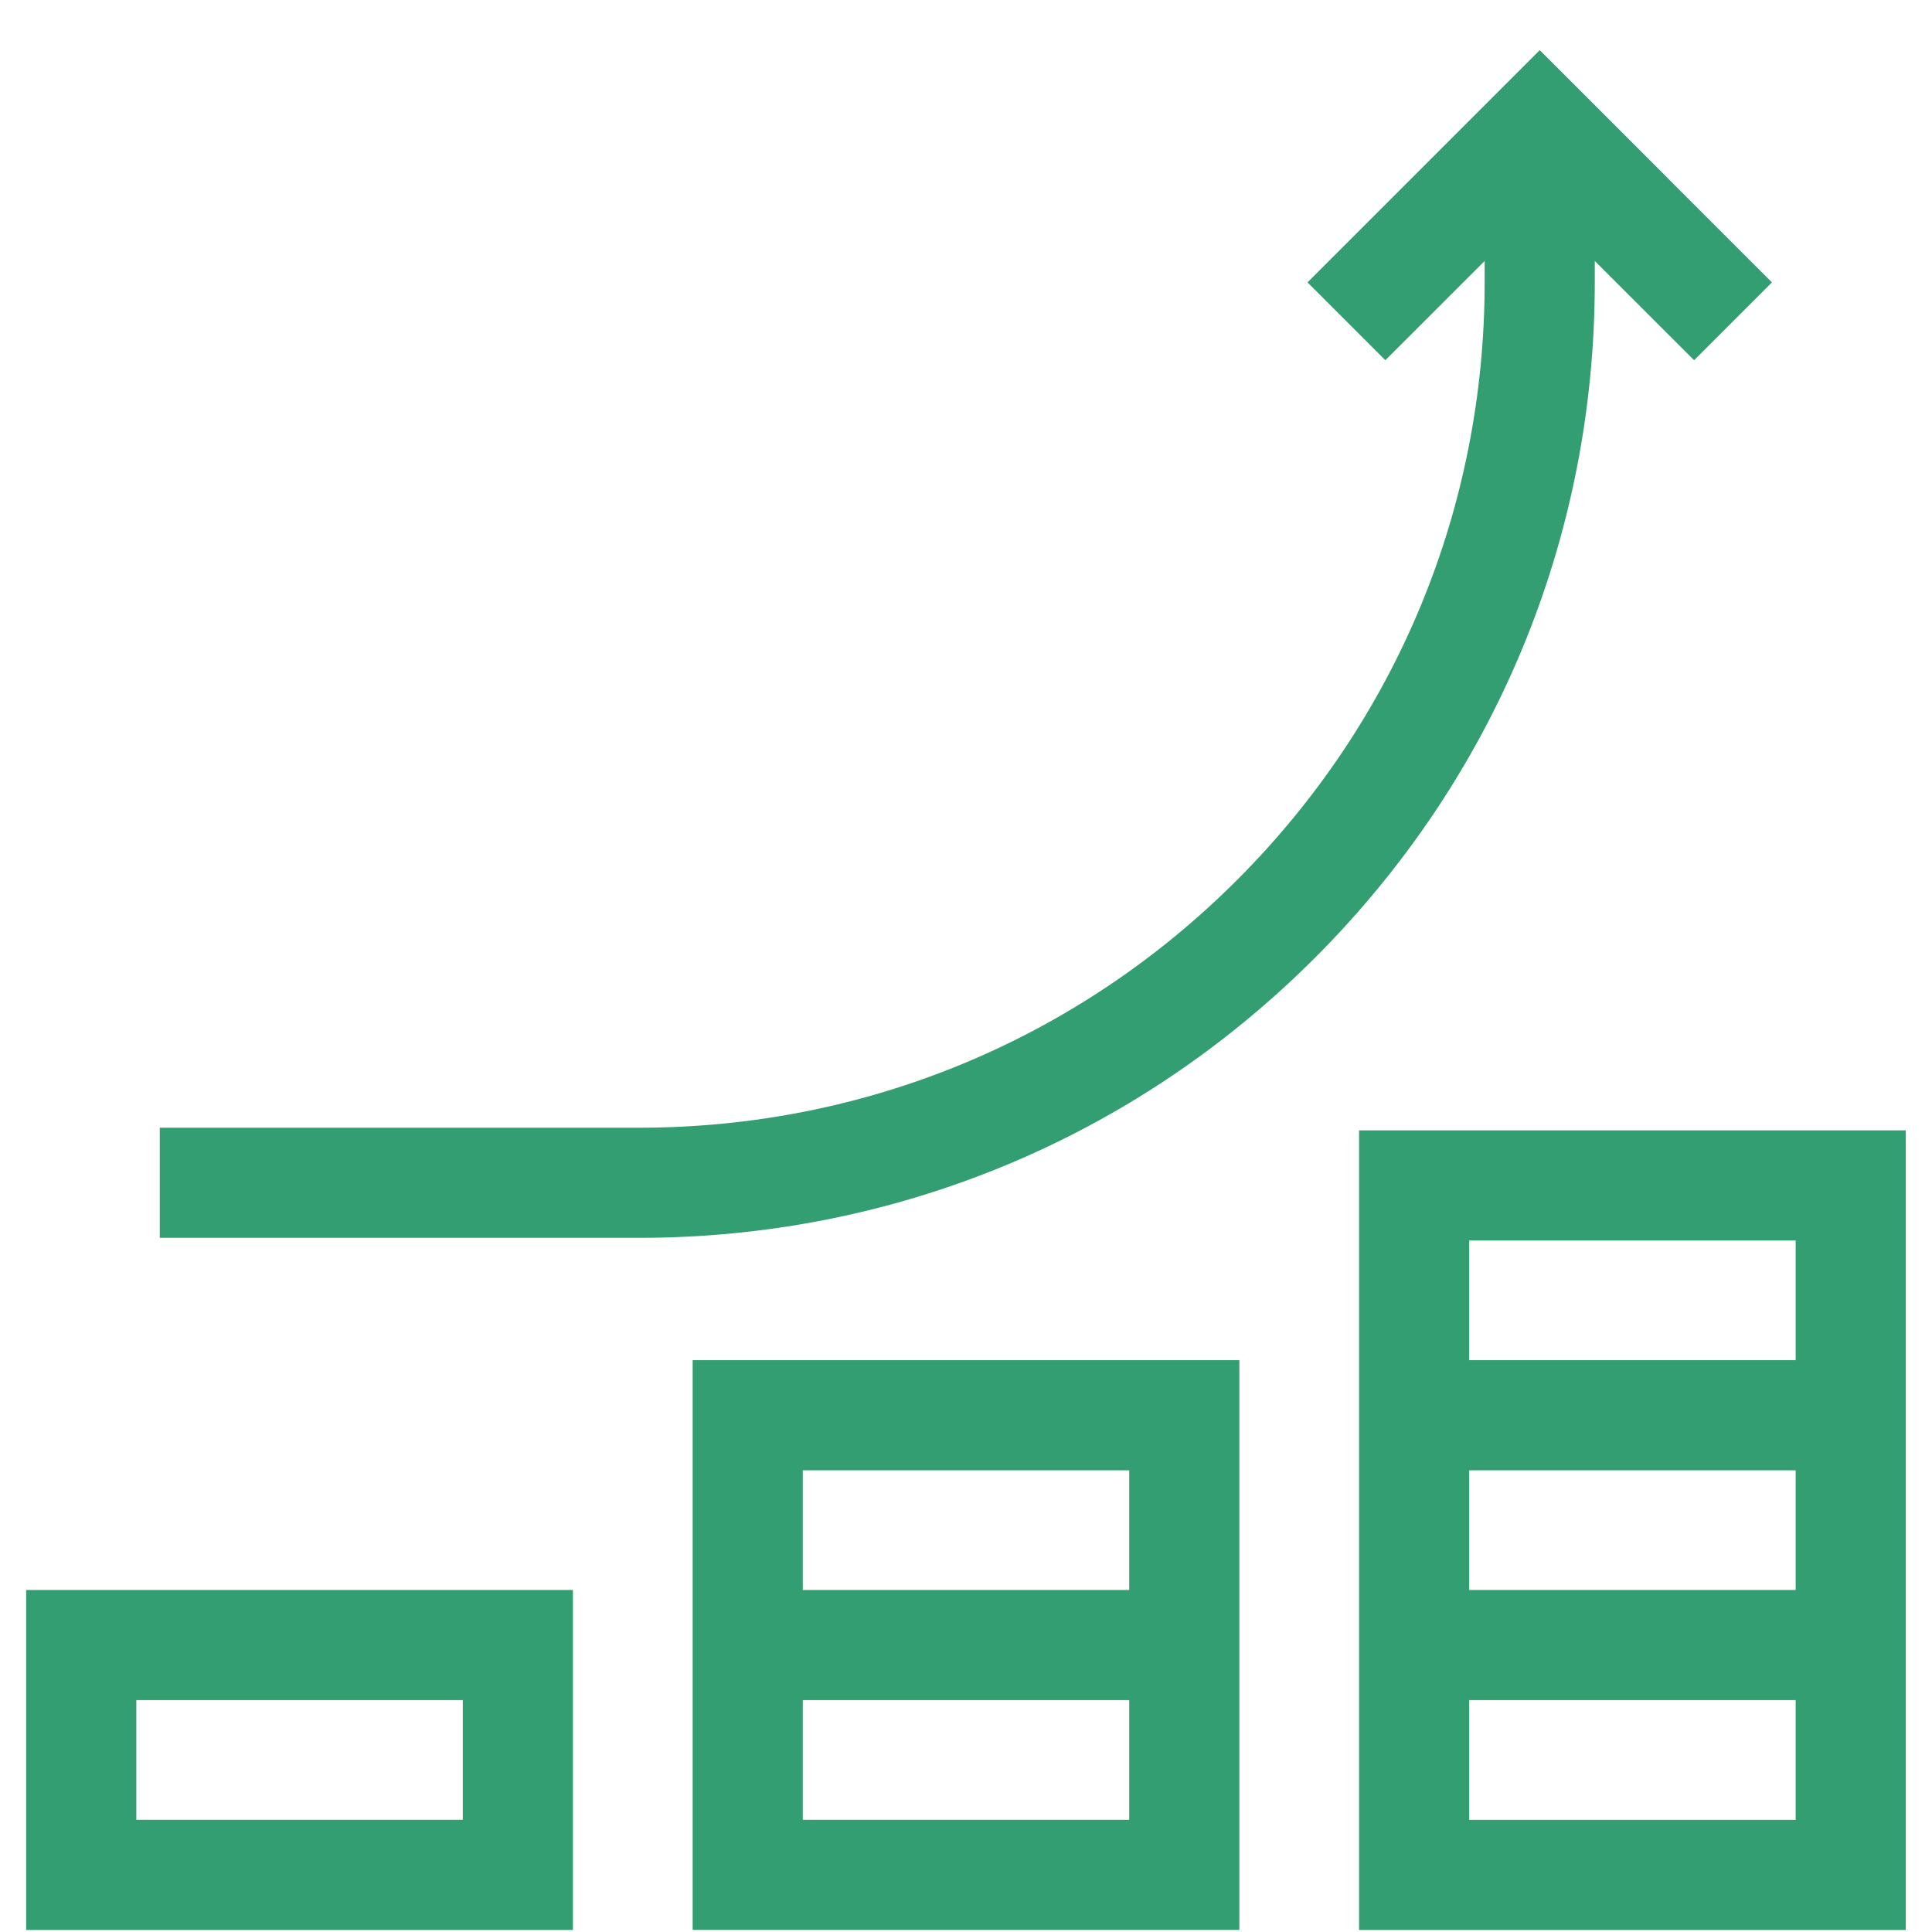
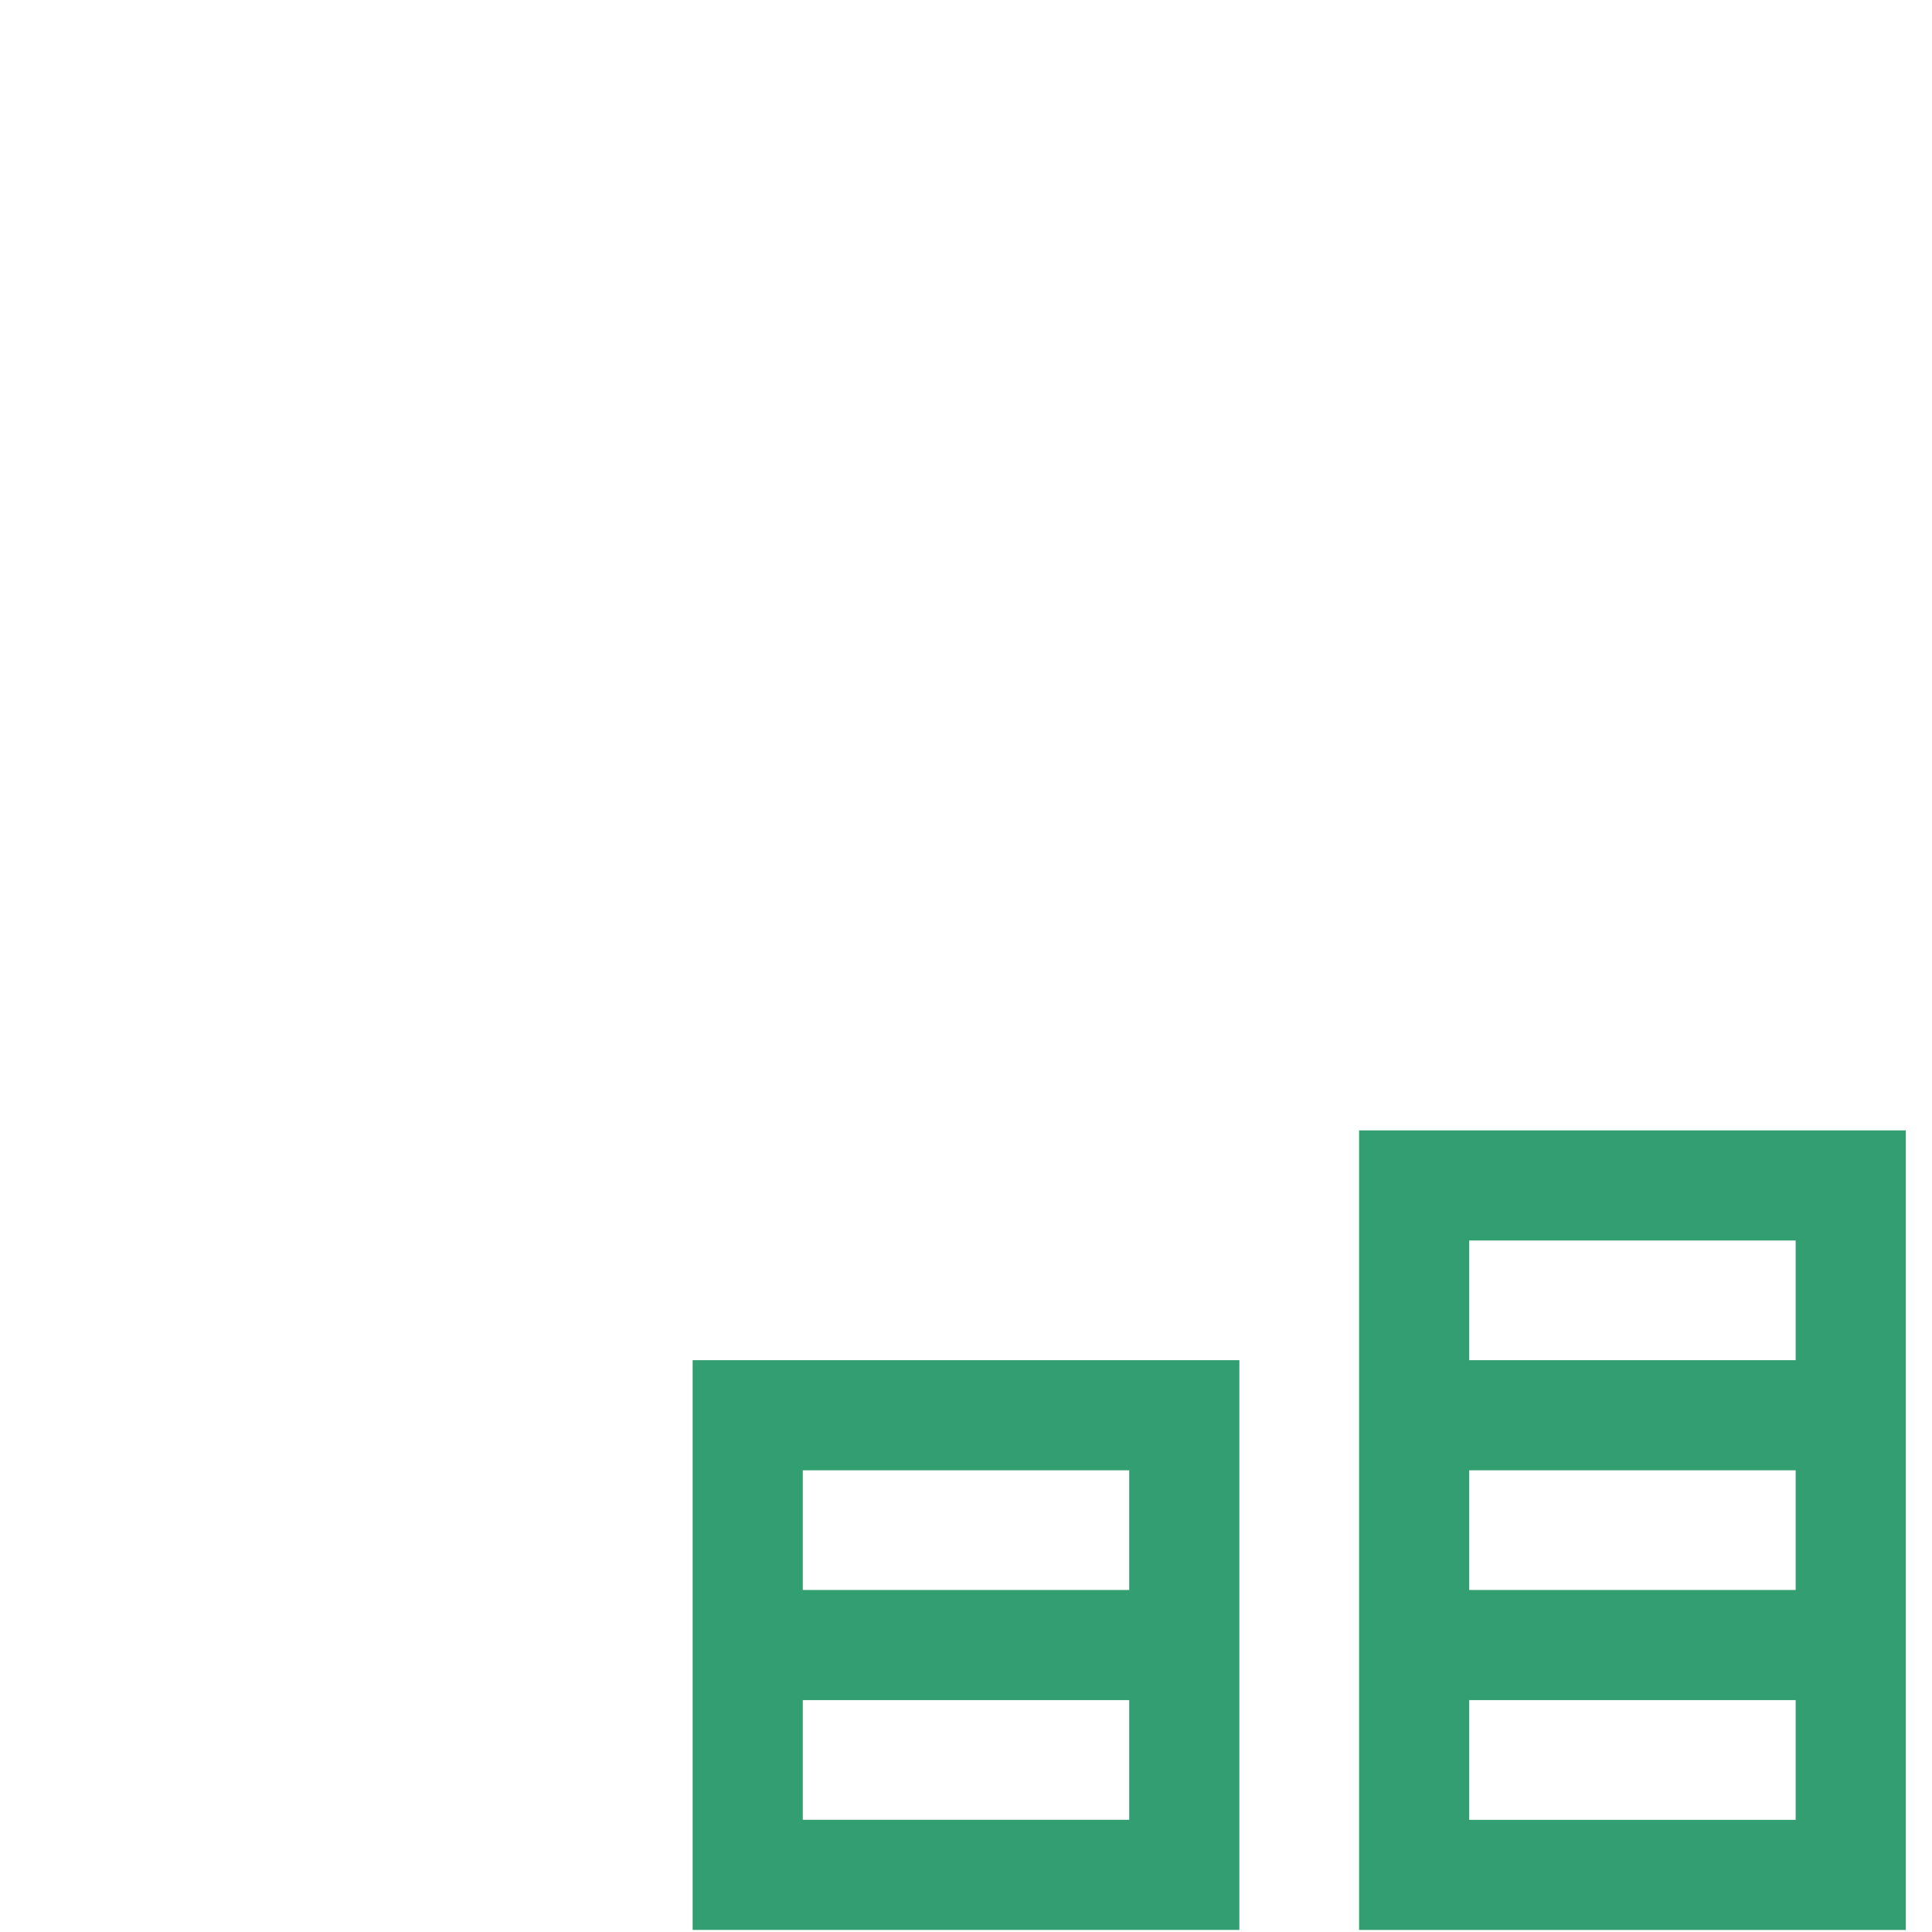
<svg xmlns="http://www.w3.org/2000/svg" width="36" height="36" viewBox="0 0 36 37" fill="none">
  <path d="M12.765 36.96H23.235V26.049H12.765V36.96ZM14.874 34.851V32.559H21.126V34.851H14.874ZM21.126 28.158V30.45H14.874V28.158H21.126Z" fill="#339E71" />
-   <path d="M0.001 36.961H10.472V30.45H0.001V36.961ZM2.111 32.559H8.363V34.851H2.111V32.559Z" fill="#339E71" />
  <path d="M25.528 21.648V36.961H35.998V21.648H25.528ZM33.889 23.757V26.049H27.637V23.757H33.889ZM33.889 28.158V30.45H27.637V28.158H33.889ZM27.637 34.852V32.559H33.889V34.852H27.637Z" fill="#339E71" />
-   <path d="M30.042 4.998L31.944 6.899L33.435 5.408L28.988 0.96L24.54 5.408L26.031 6.899L27.933 4.998V5.403C27.933 9.728 26.248 13.795 23.19 16.854C20.131 19.913 16.064 21.597 11.739 21.597H2.56V23.706H11.739C16.628 23.706 21.224 21.802 24.681 18.345C28.138 14.888 30.042 10.292 30.042 5.403L30.042 4.998Z" fill="#339E71" />
</svg>